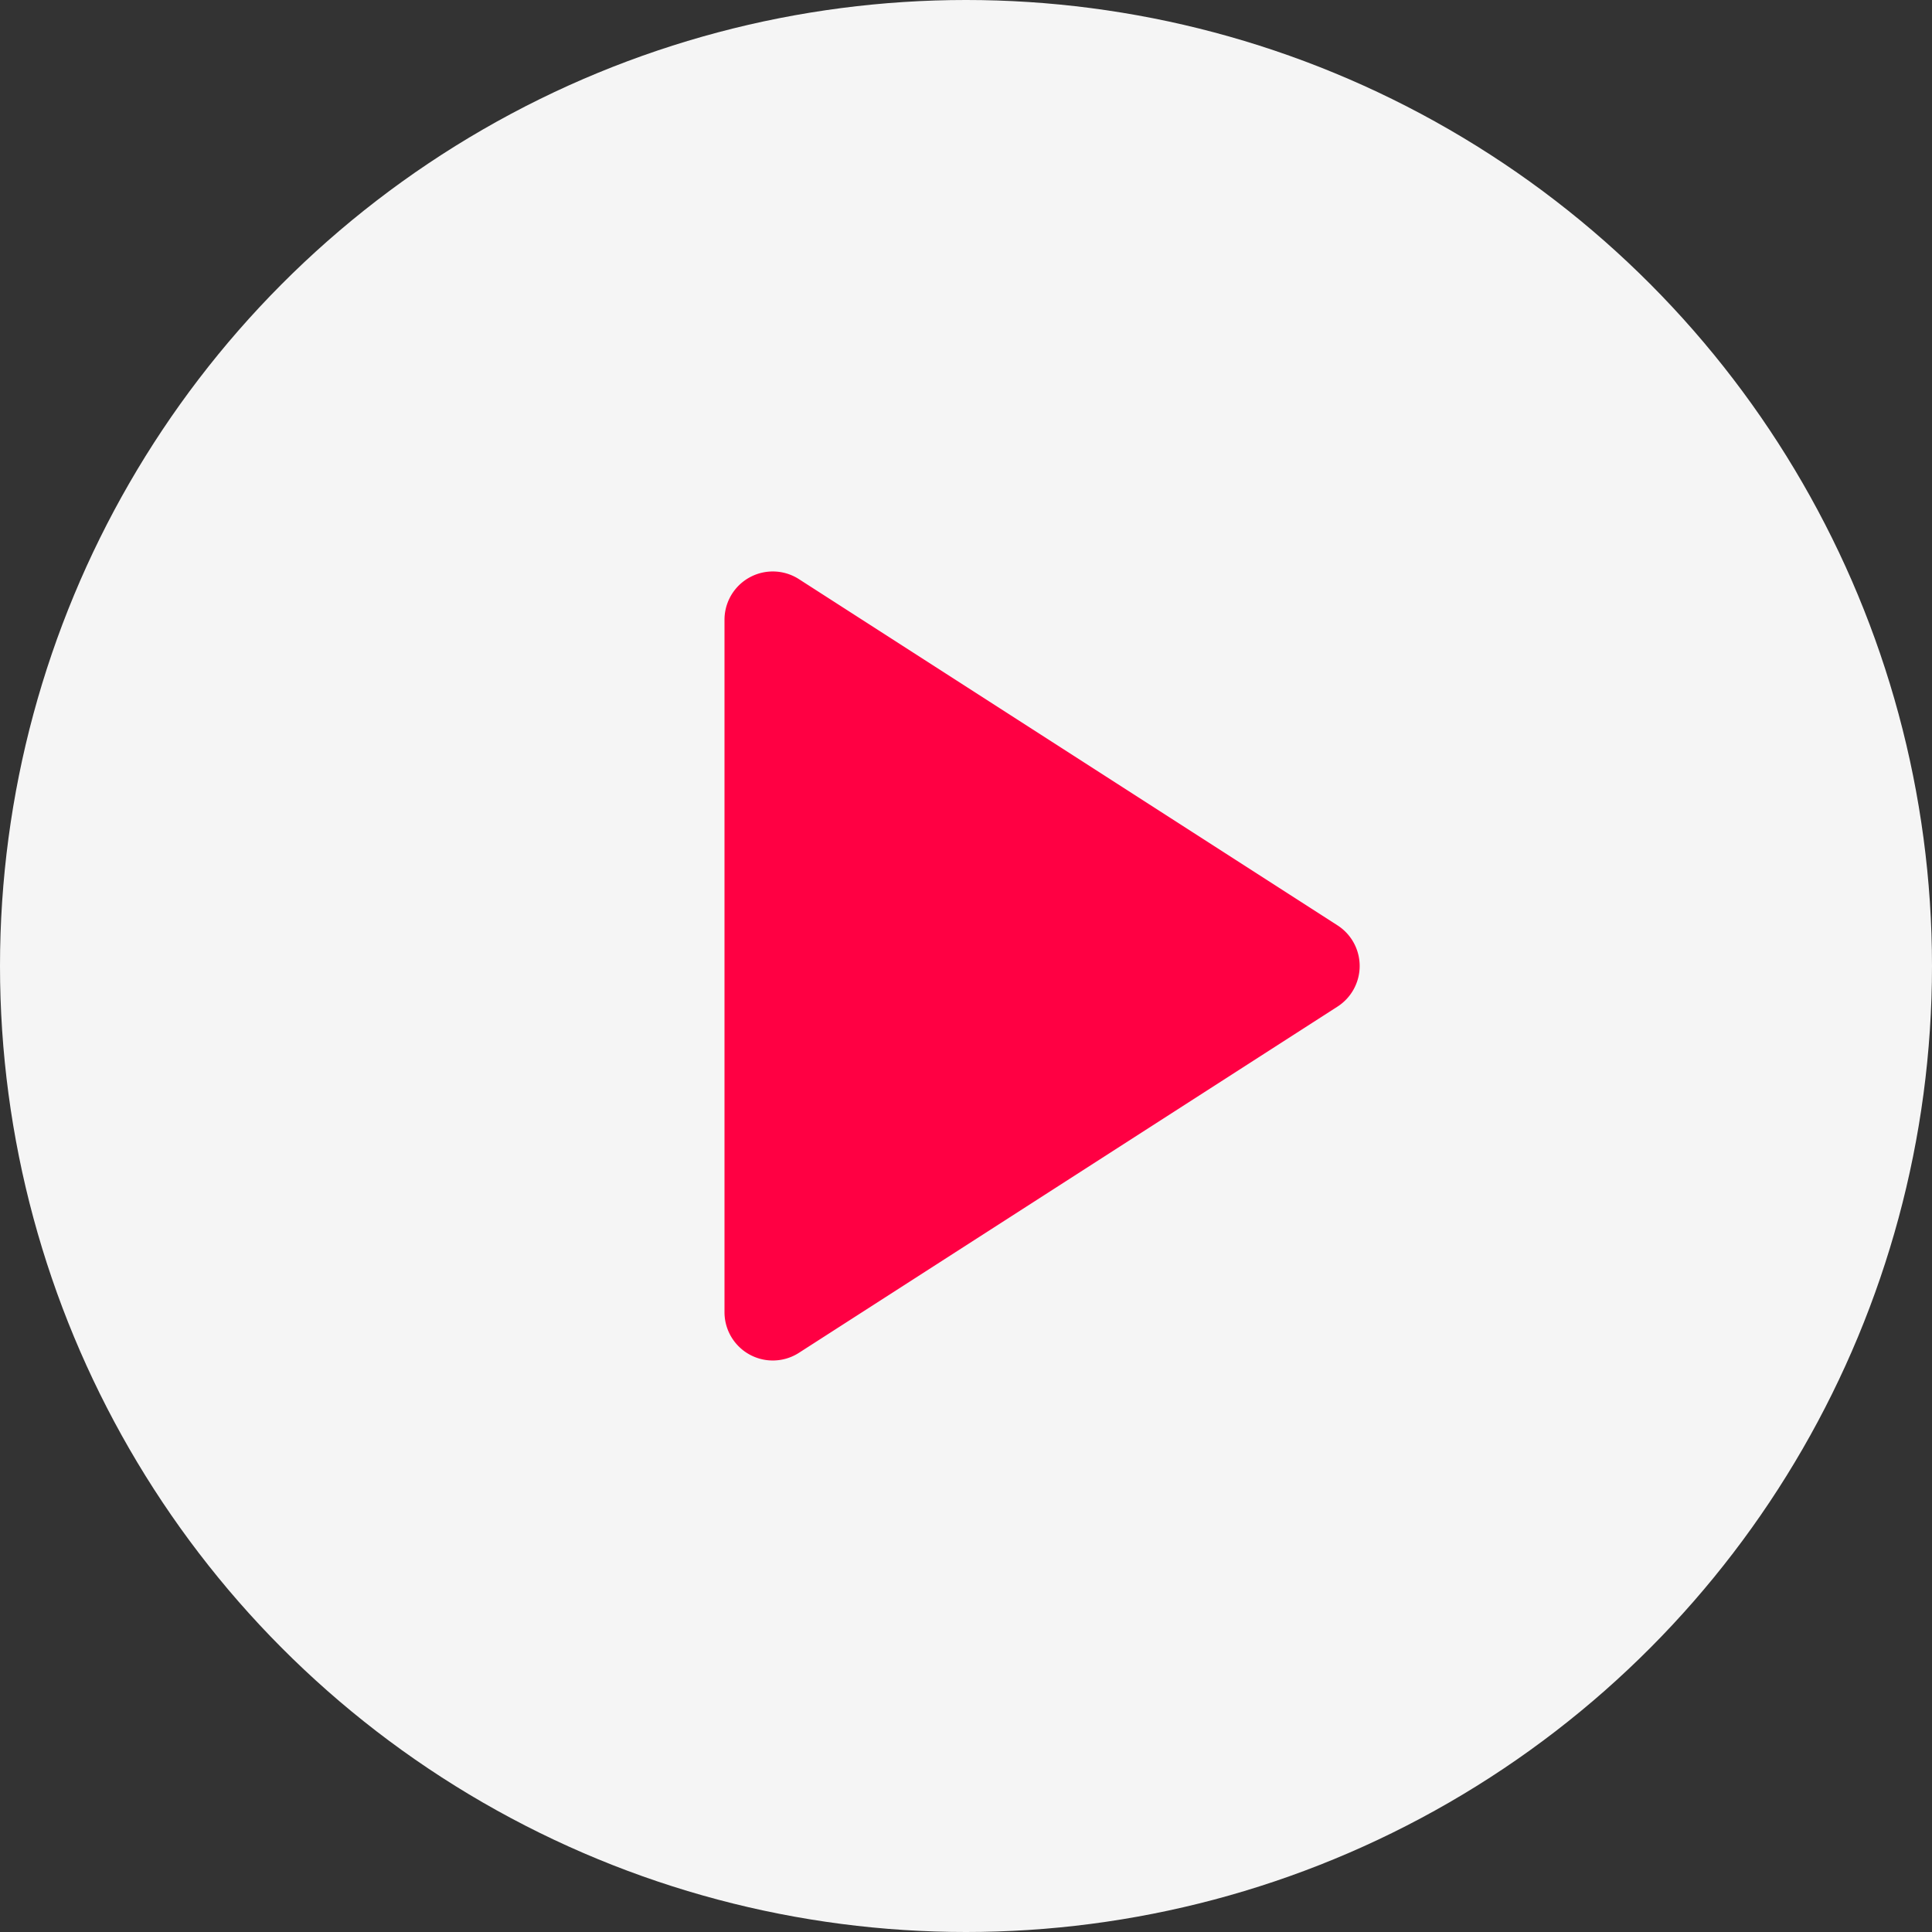
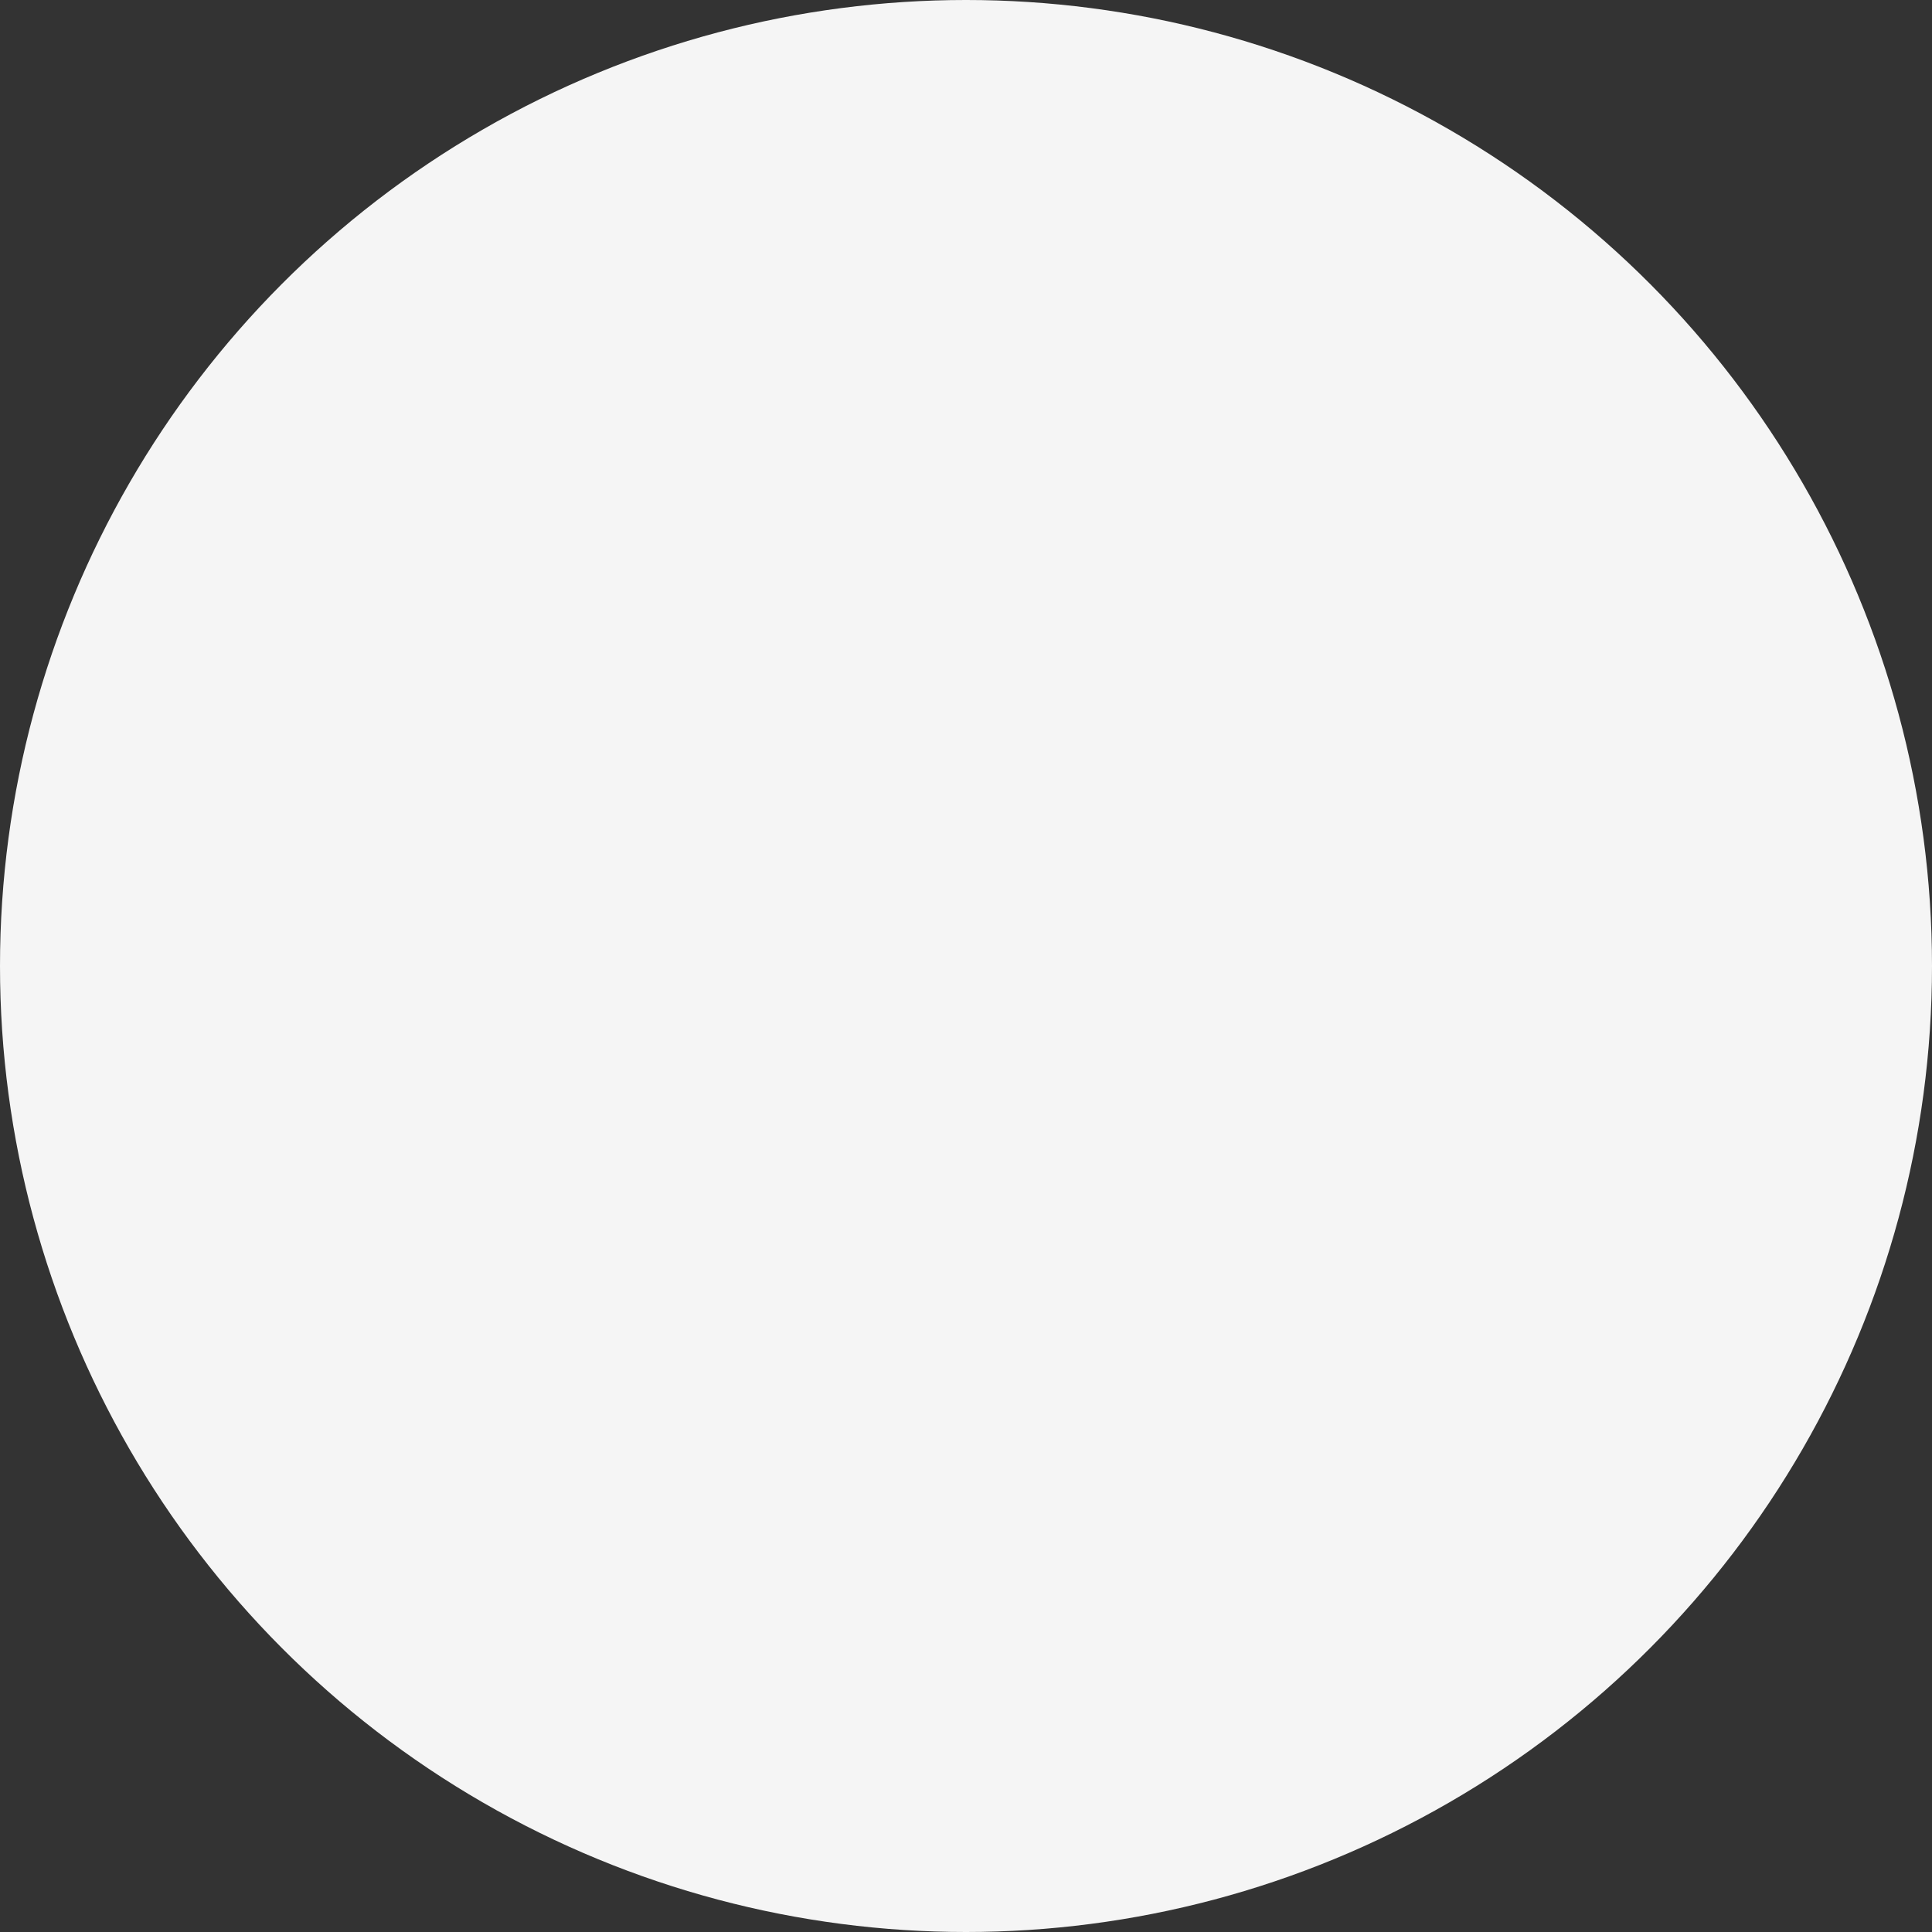
<svg xmlns="http://www.w3.org/2000/svg" width="50" height="50">
  <rect width="100%" height="100%" fill="#333333" stroke="none" />
  <g fill="none" fill-rule="evenodd">
    <circle fill="#F5F5F5" cx="25" cy="25" r="25" />
-     <path d="M34.614 26.051l-13.938 8.96a1.25 1.25 0 0 1-1.926-1.05V16.04a1.25 1.25 0 0 1 1.926-1.052l13.938 8.96a1.25 1.25 0 0 1 0 2.103z" fill="#FF0043" />
  </g>
</svg>